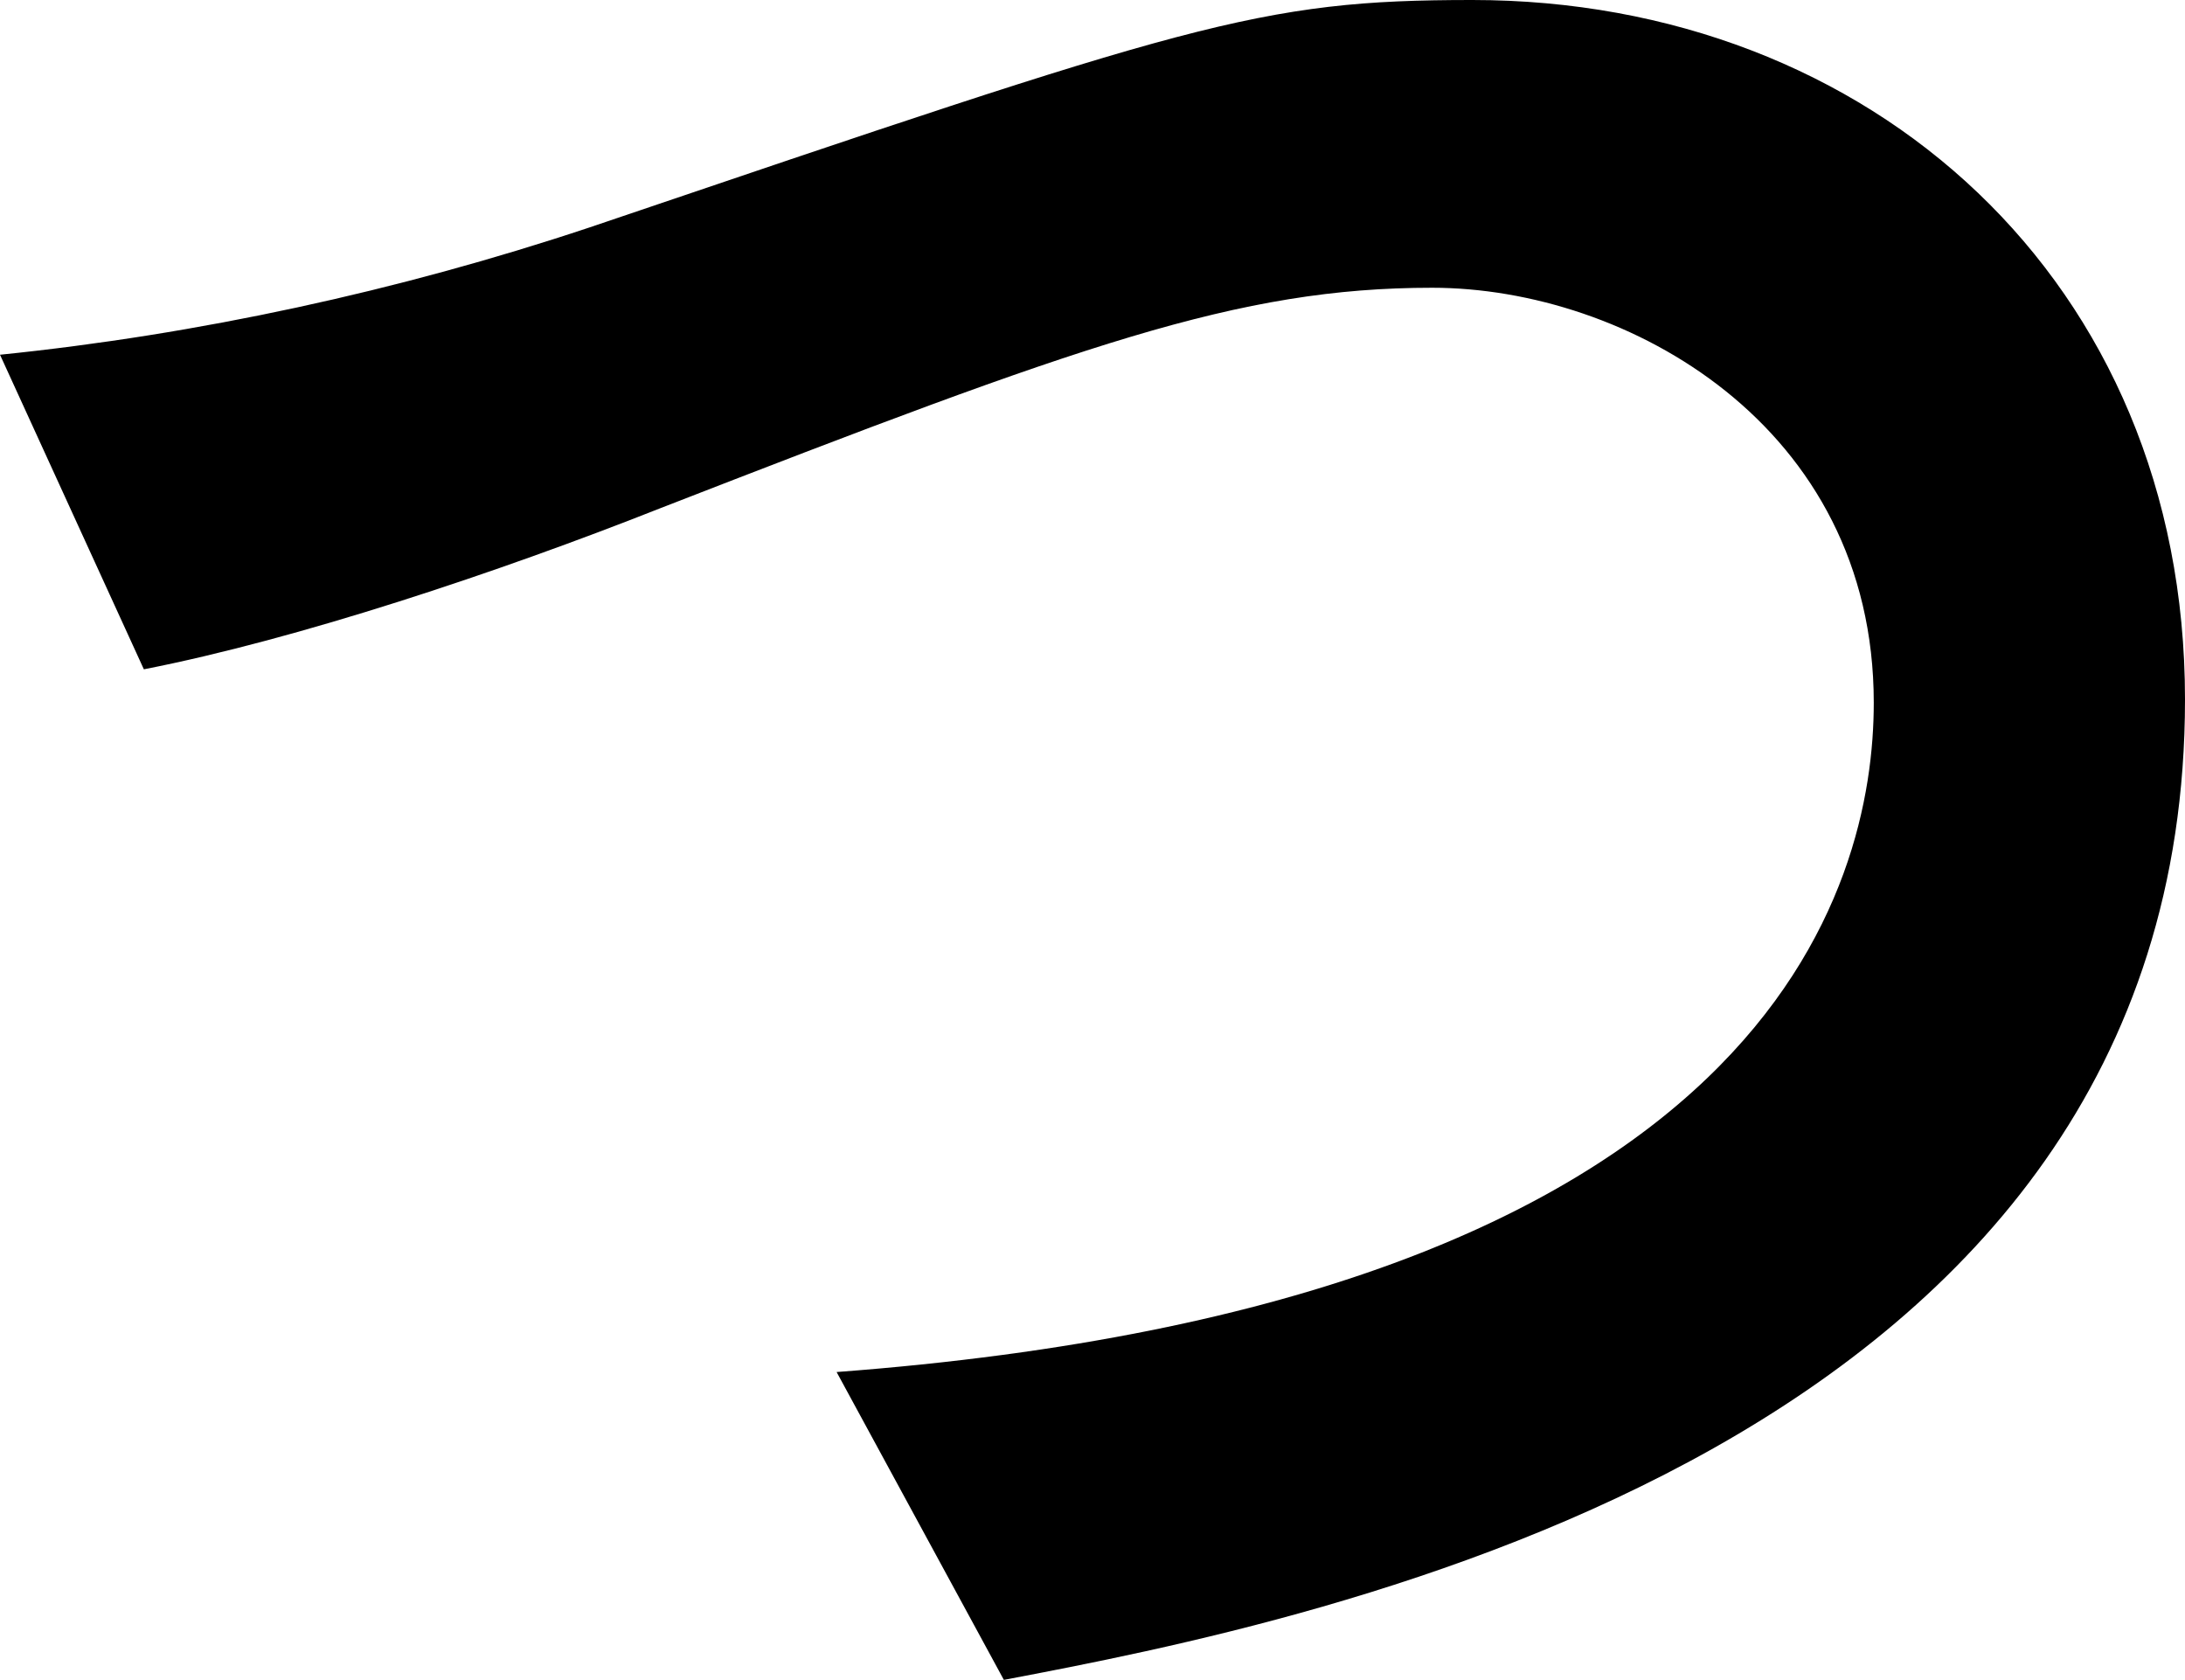
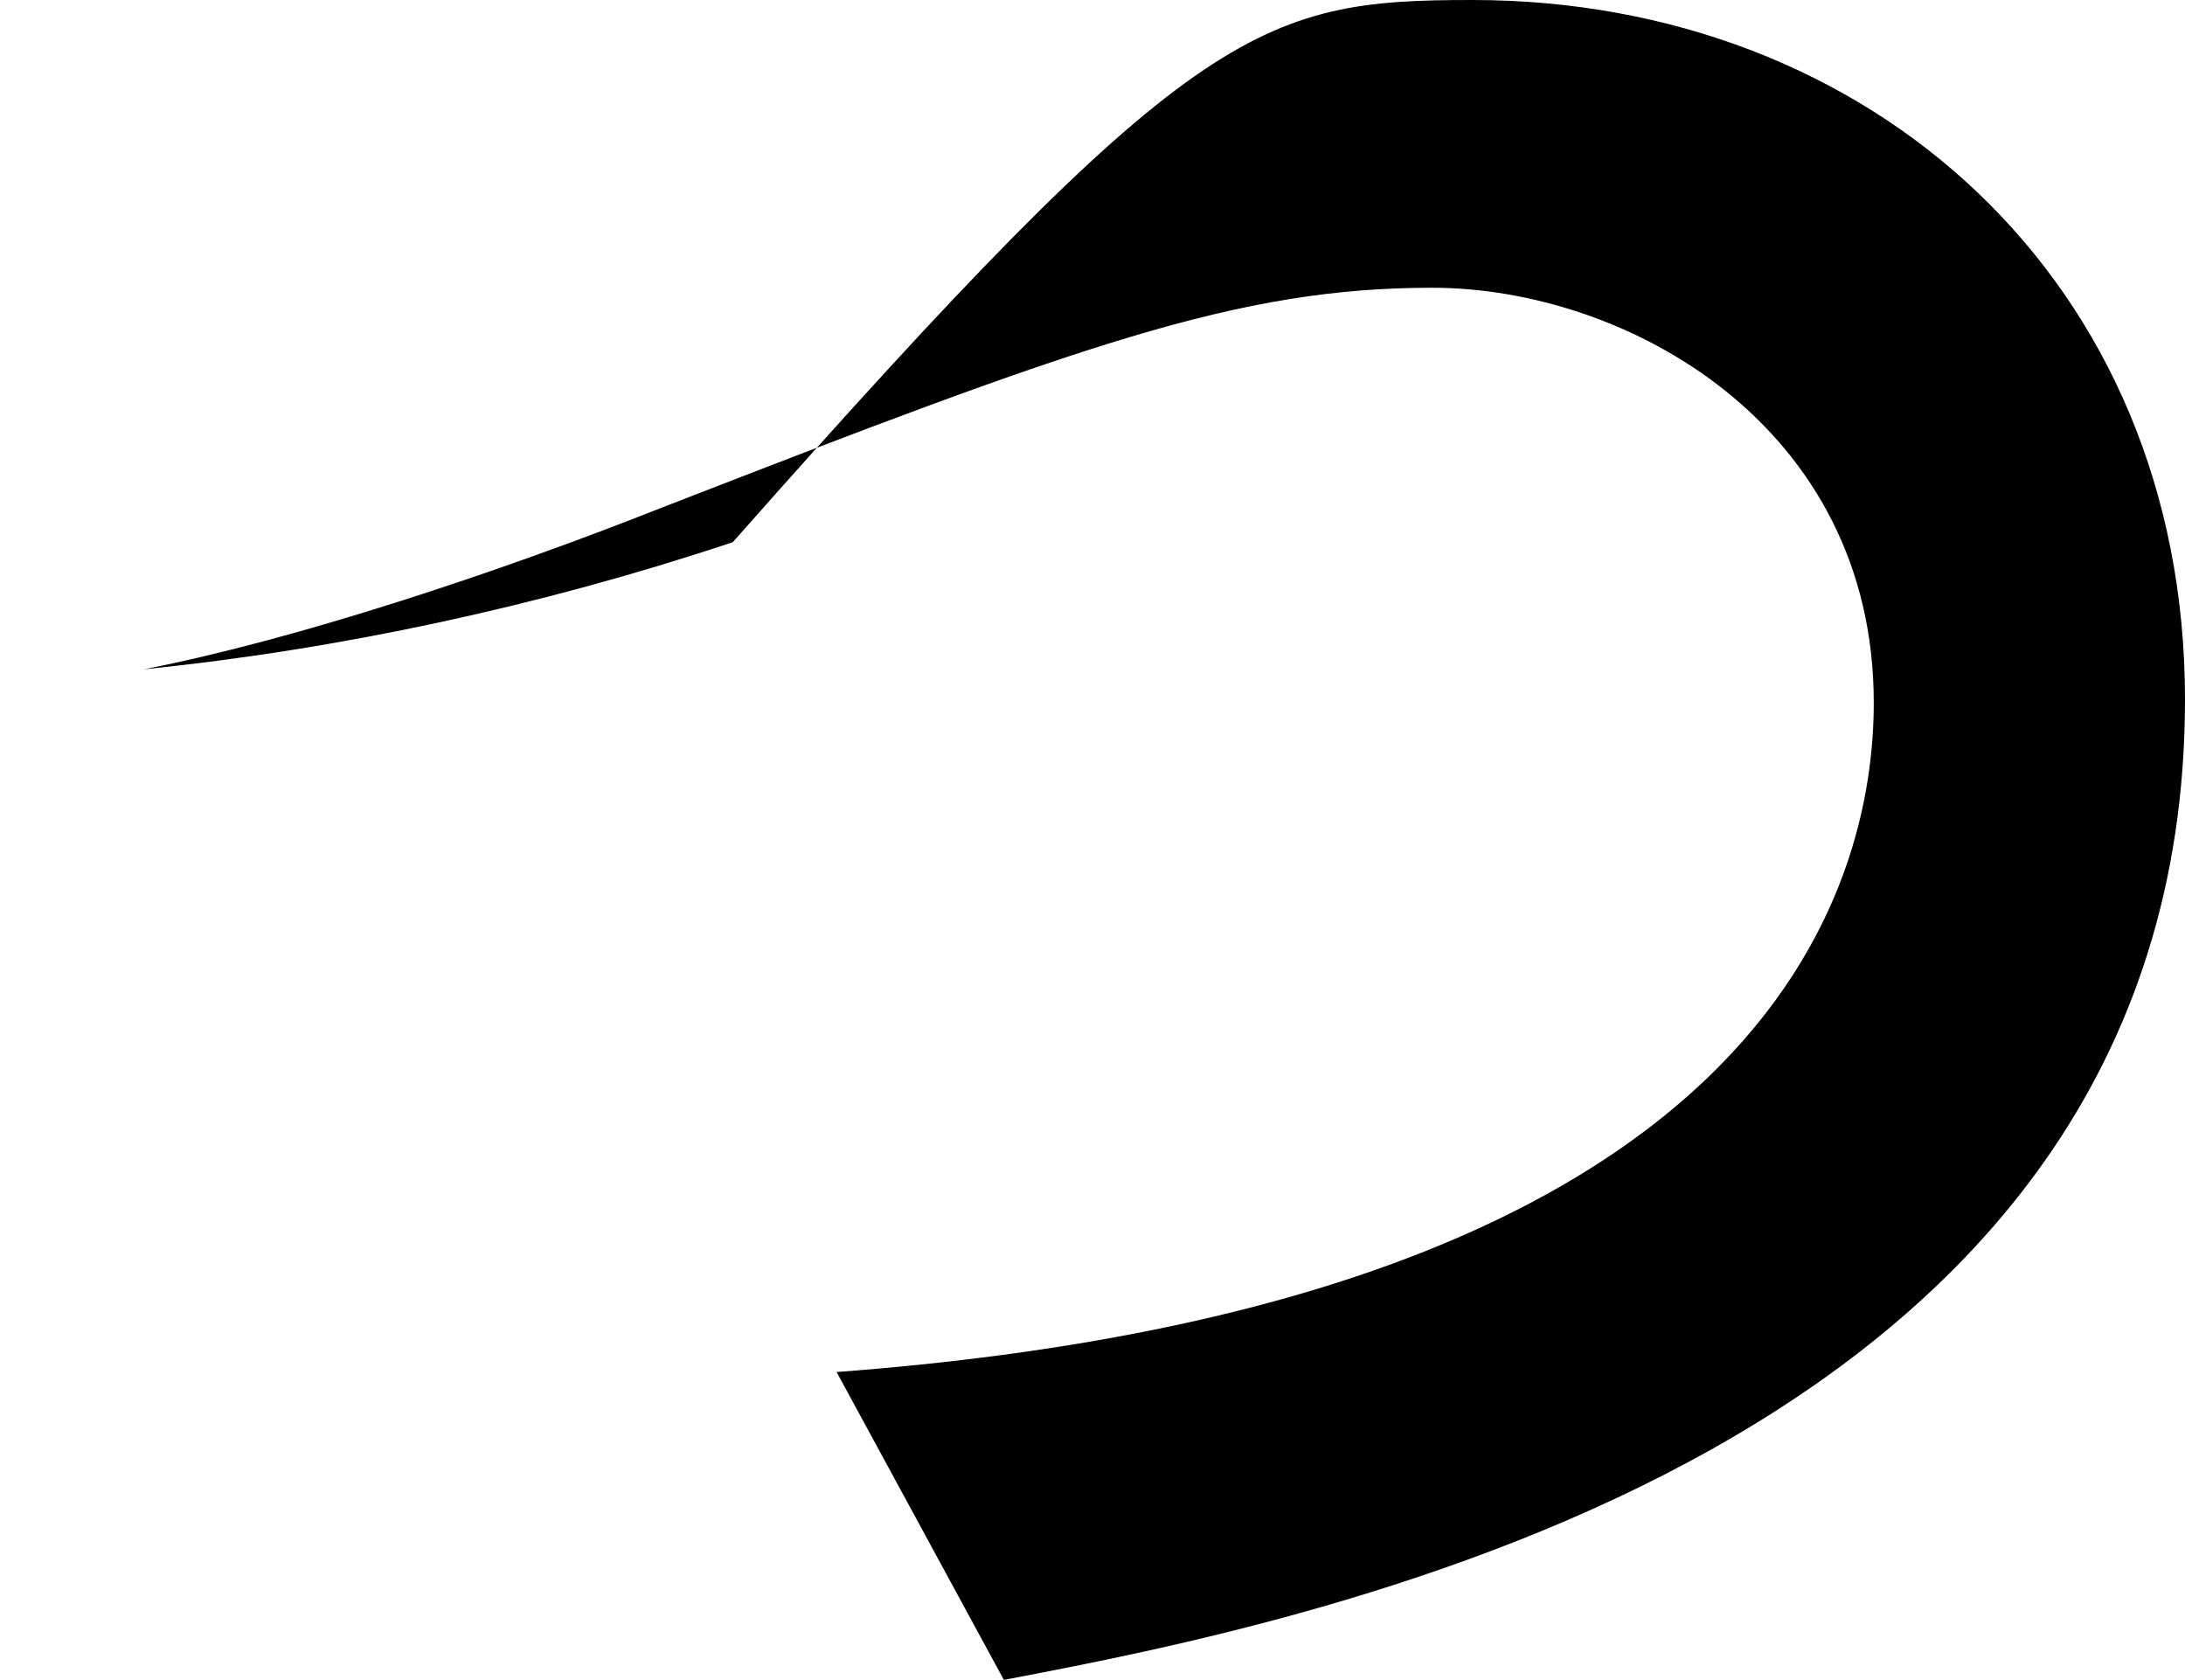
<svg xmlns="http://www.w3.org/2000/svg" id="_レイヤー_2" viewBox="0 0 178.46 137.19">
-   <path d="M68.32 112.05c76.52-5.74 84.72-39.9 84.72-54.66 0-22.68-20.22-33.89-36.07-33.89s-28.69 4.65-63.13 18.04C40.72 46.73 24.33 52.2 11.75 54.66L0 28.97c16.12-1.64 32.52-5.19 48.1-10.38C97.29 1.91 102.76 0 120.25 0c32.52 0 58.21 22.96 58.21 57.12 0 61.22-70.51 75.15-96.47 80.07l-13.66-25.14z" stroke-width="0" id="_レイヤー_1-2" />
+   <path d="M68.32 112.05c76.52-5.74 84.72-39.9 84.72-54.66 0-22.68-20.22-33.89-36.07-33.89s-28.69 4.65-63.13 18.04C40.72 46.73 24.33 52.2 11.75 54.66c16.12-1.64 32.52-5.19 48.1-10.38C97.29 1.91 102.76 0 120.25 0c32.52 0 58.21 22.96 58.21 57.12 0 61.22-70.51 75.15-96.47 80.07l-13.66-25.14z" stroke-width="0" id="_レイヤー_1-2" />
</svg>